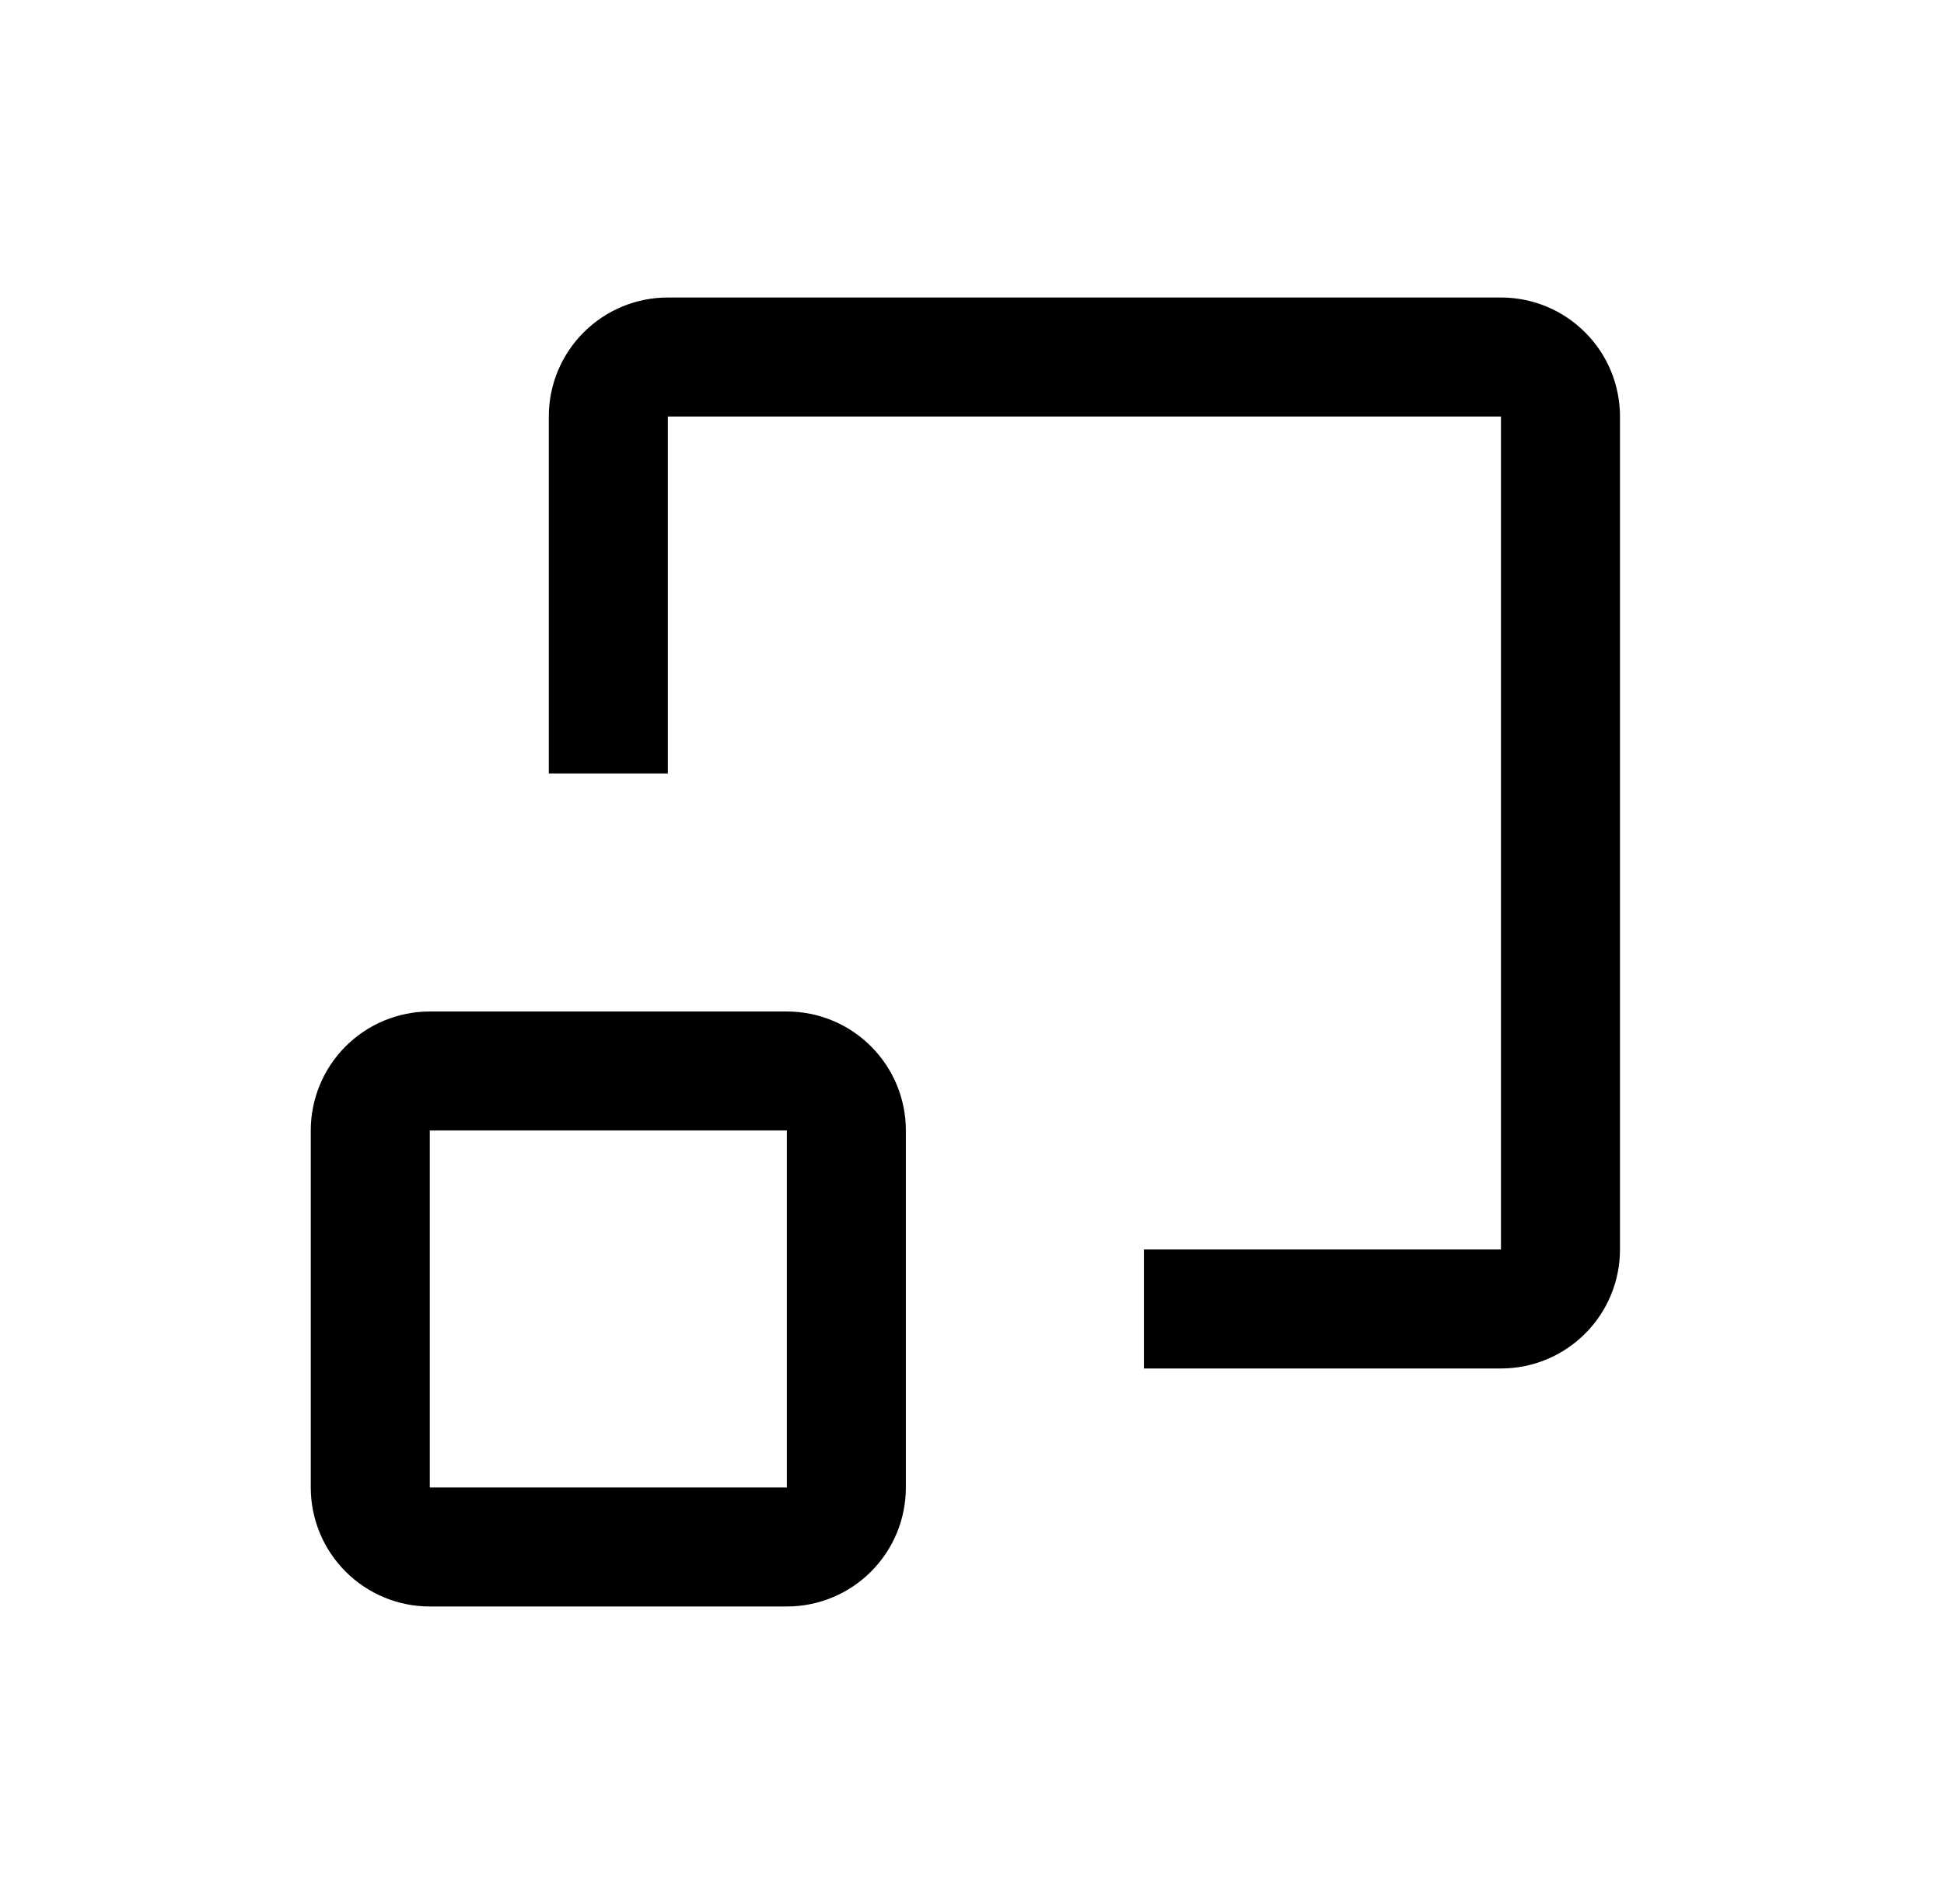
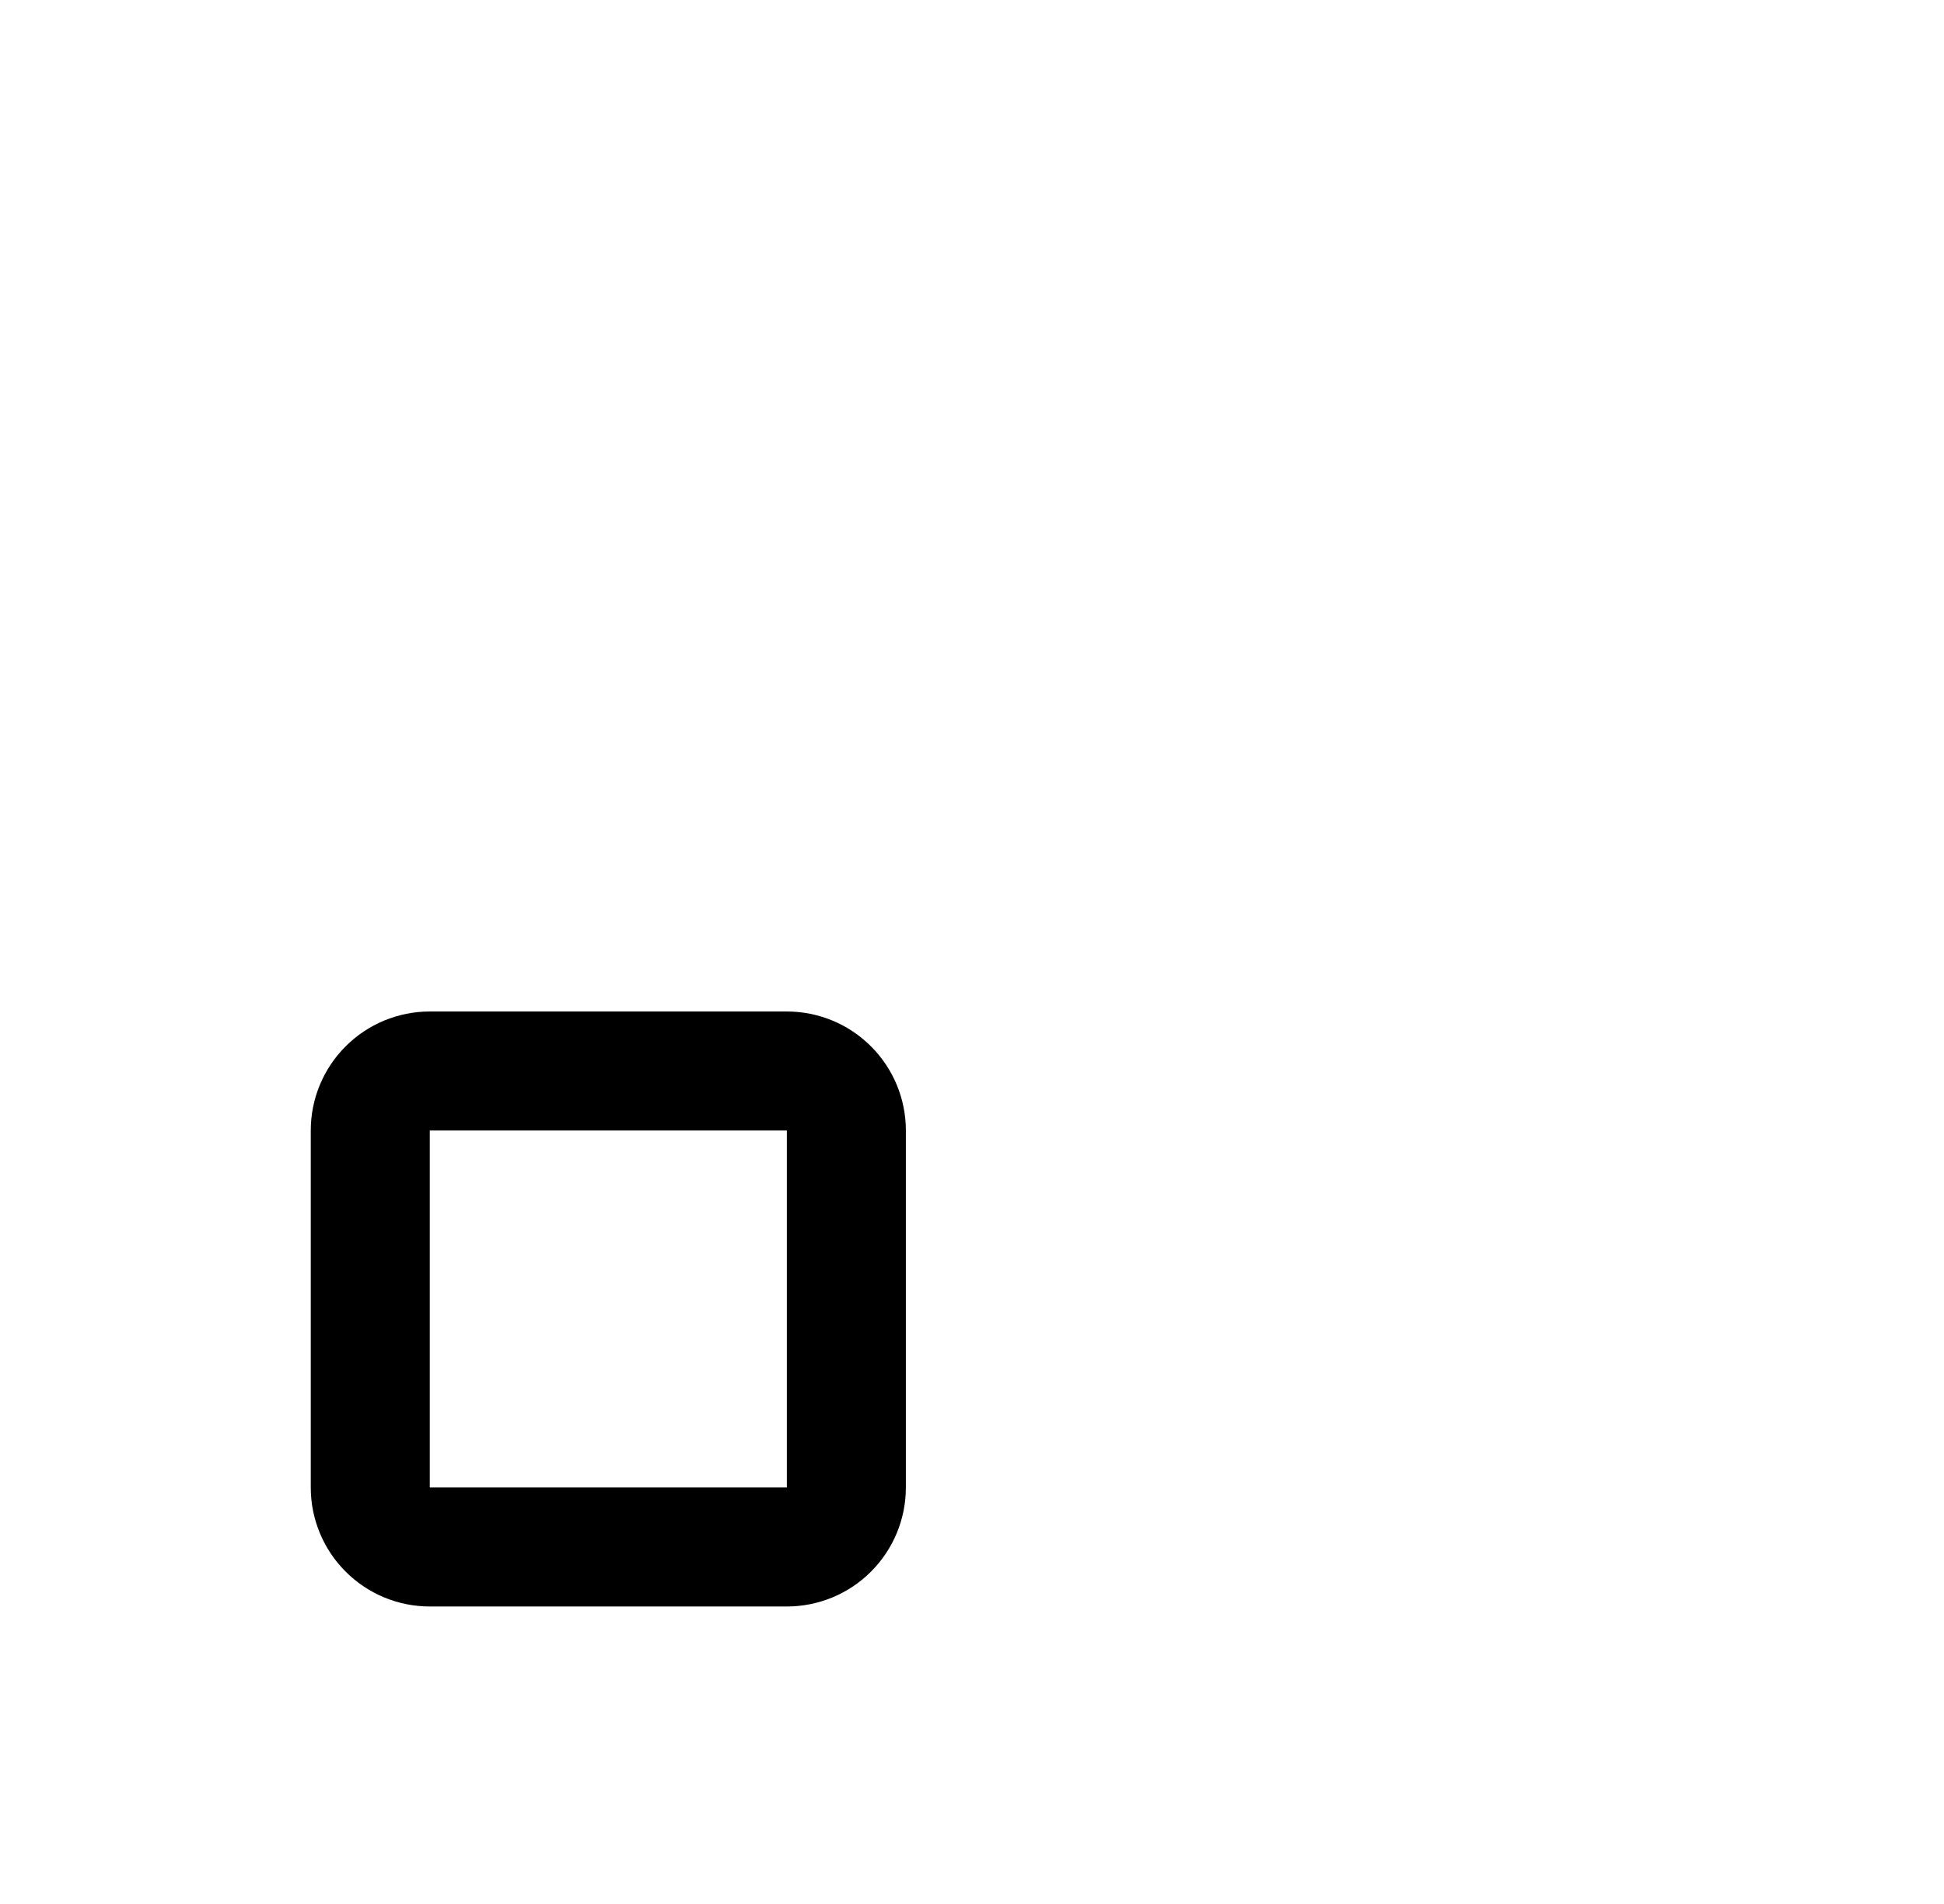
<svg xmlns="http://www.w3.org/2000/svg" width="49" height="48" viewBox="0 0 49 48" fill="none">
  <g clip-path="url(#clip0_196_2141)">
    <path d="M19.833 25.5H10.833C10.037 25.5 9.274 25.816 8.712 26.379C8.149 26.941 7.833 27.704 7.833 28.5V37.5C7.833 38.296 8.149 39.059 8.712 39.621C9.274 40.184 10.037 40.5 10.833 40.5H19.833C20.629 40.5 21.392 40.184 21.954 39.621C22.517 39.059 22.833 38.296 22.833 37.5V28.5C22.833 27.704 22.517 26.941 21.954 26.379C21.392 25.816 20.629 25.5 19.833 25.5ZM10.833 37.5V28.5H19.833V37.5H10.833Z" fill="black" />
-     <path d="M28.833 31.5V34.5H37.833C38.629 34.5 39.392 34.184 39.954 33.621C40.517 33.059 40.833 32.296 40.833 31.5V10.5C40.833 9.704 40.517 8.941 39.954 8.379C39.392 7.816 38.629 7.5 37.833 7.5H16.833C16.037 7.5 15.274 7.816 14.712 8.379C14.149 8.941 13.833 9.704 13.833 10.5V19.5H16.833V10.5H37.833V31.5" fill="black" />
  </g>
  <defs>
    <clipPath id="clip0_196_2141">
      <rect width="48" height="48" fill="white" transform="translate(0.333)" />
    </clipPath>
  </defs>
</svg>